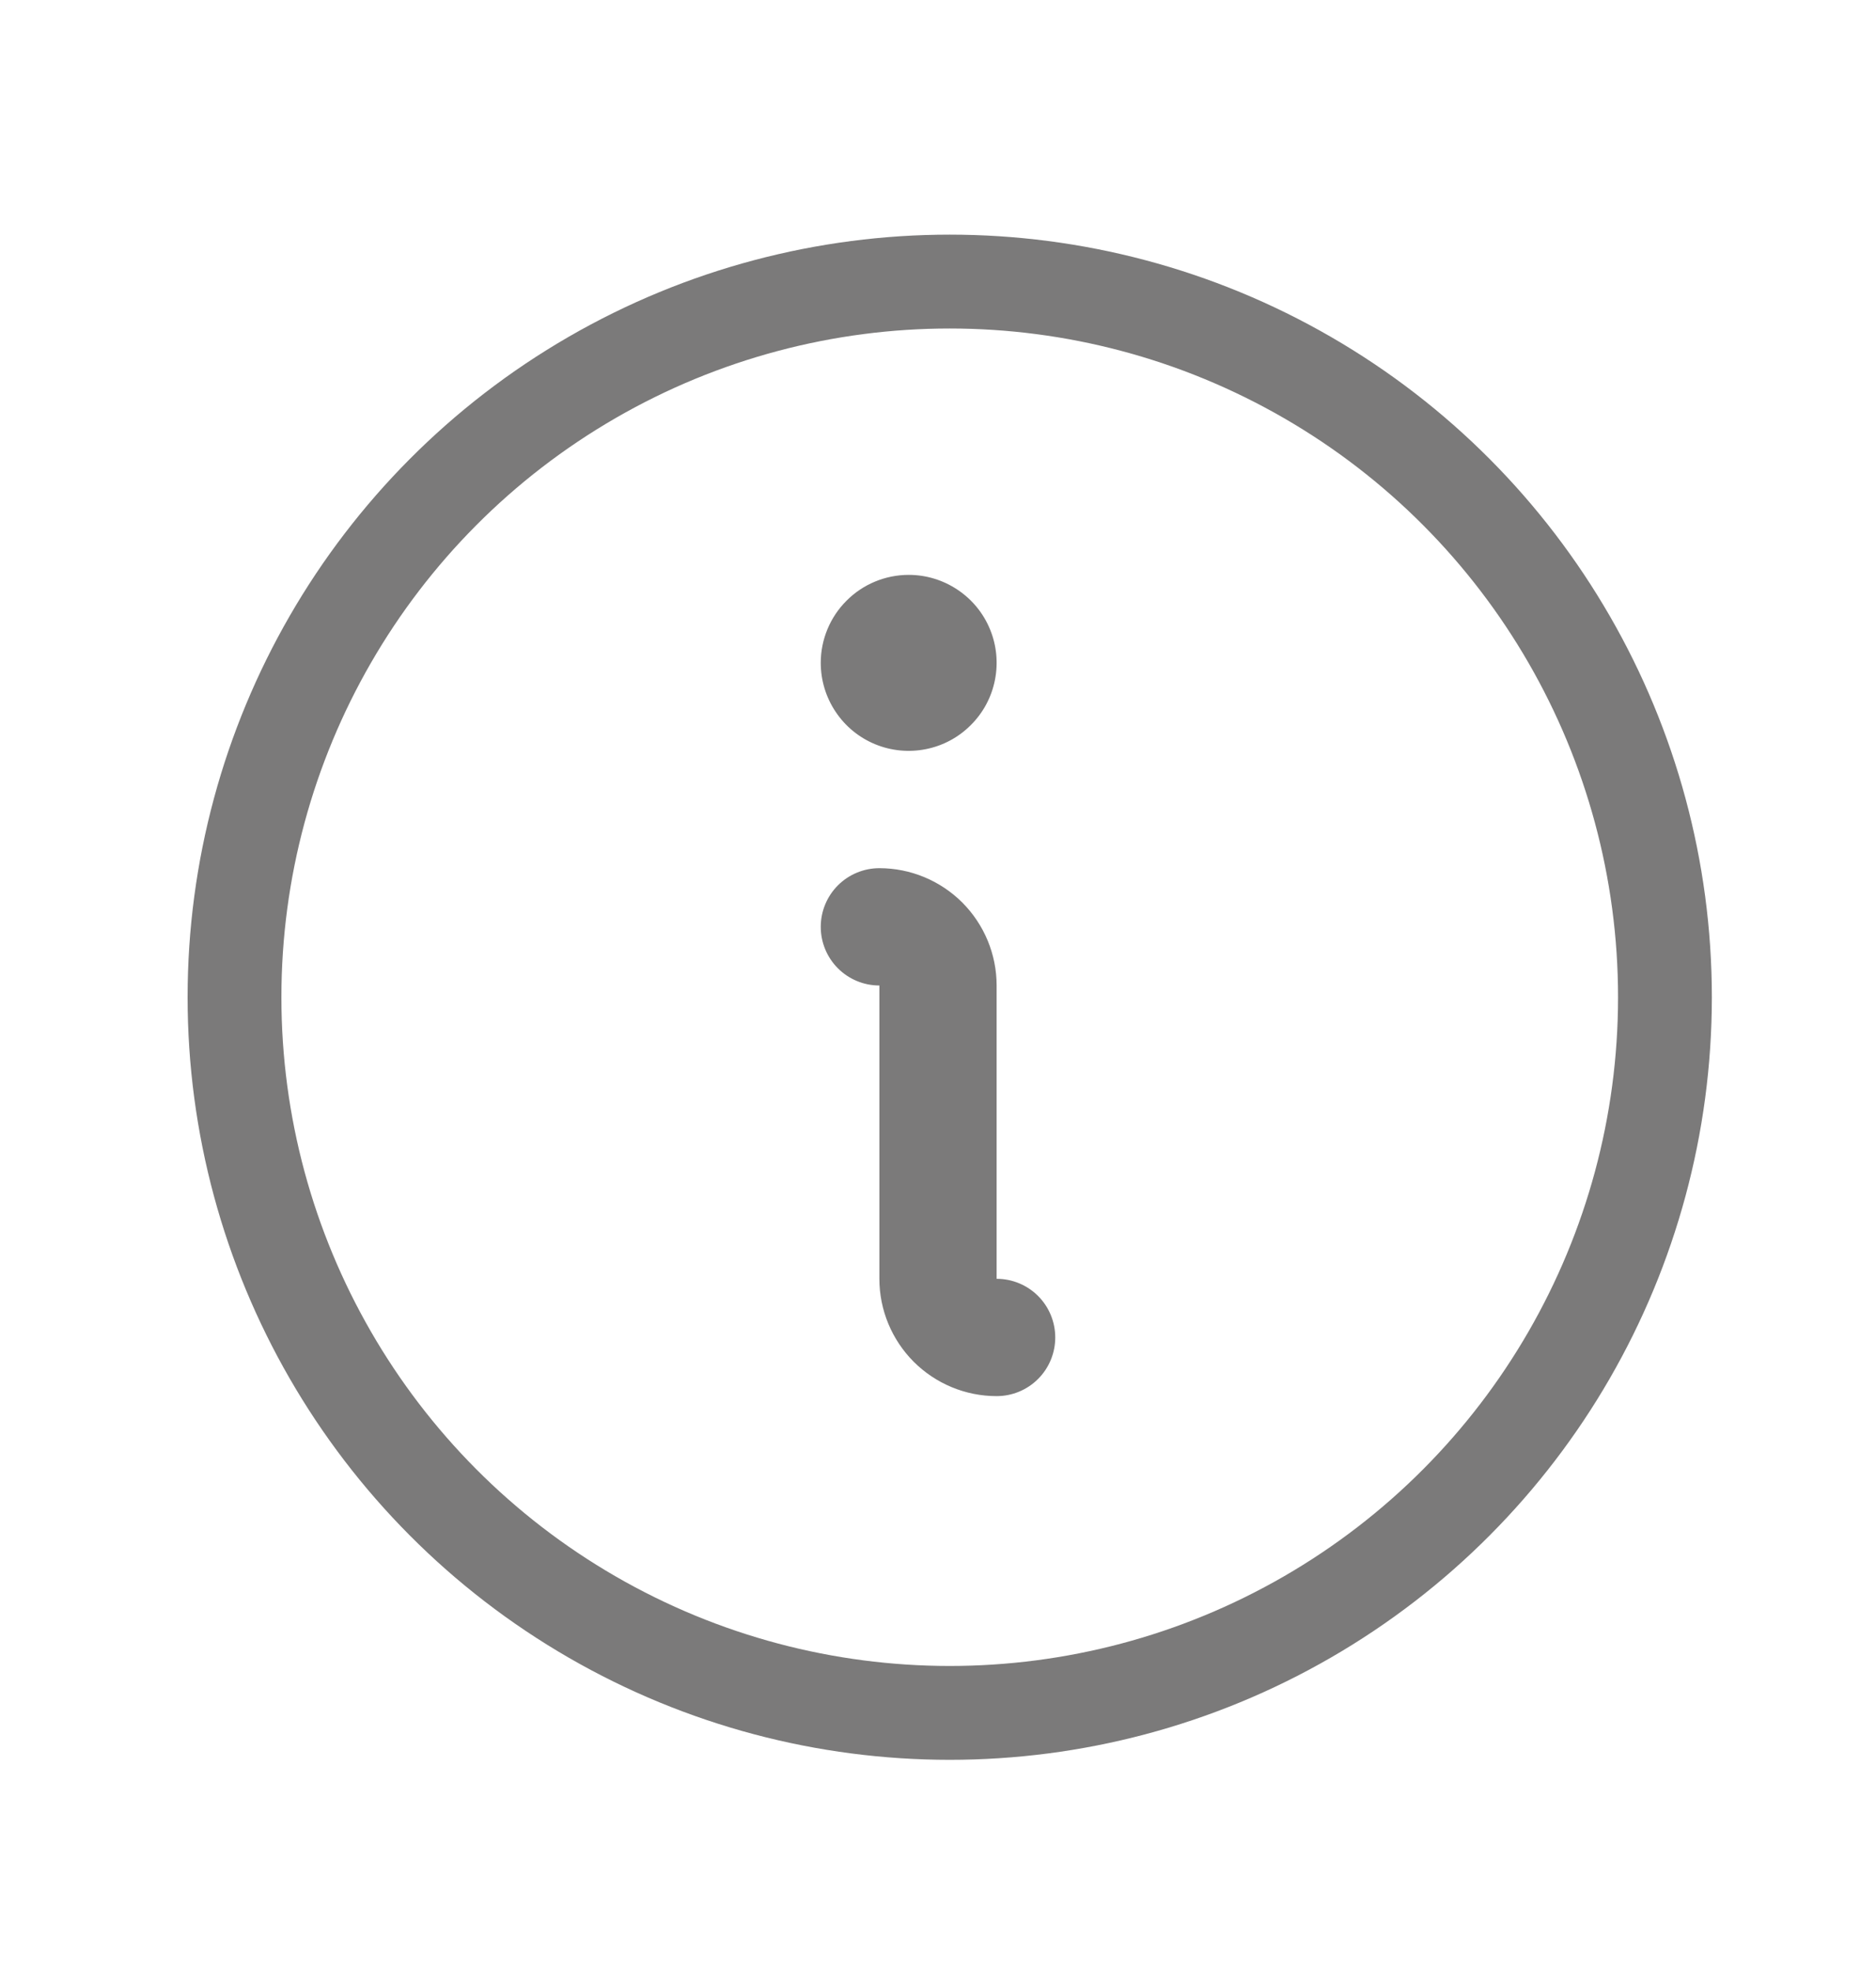
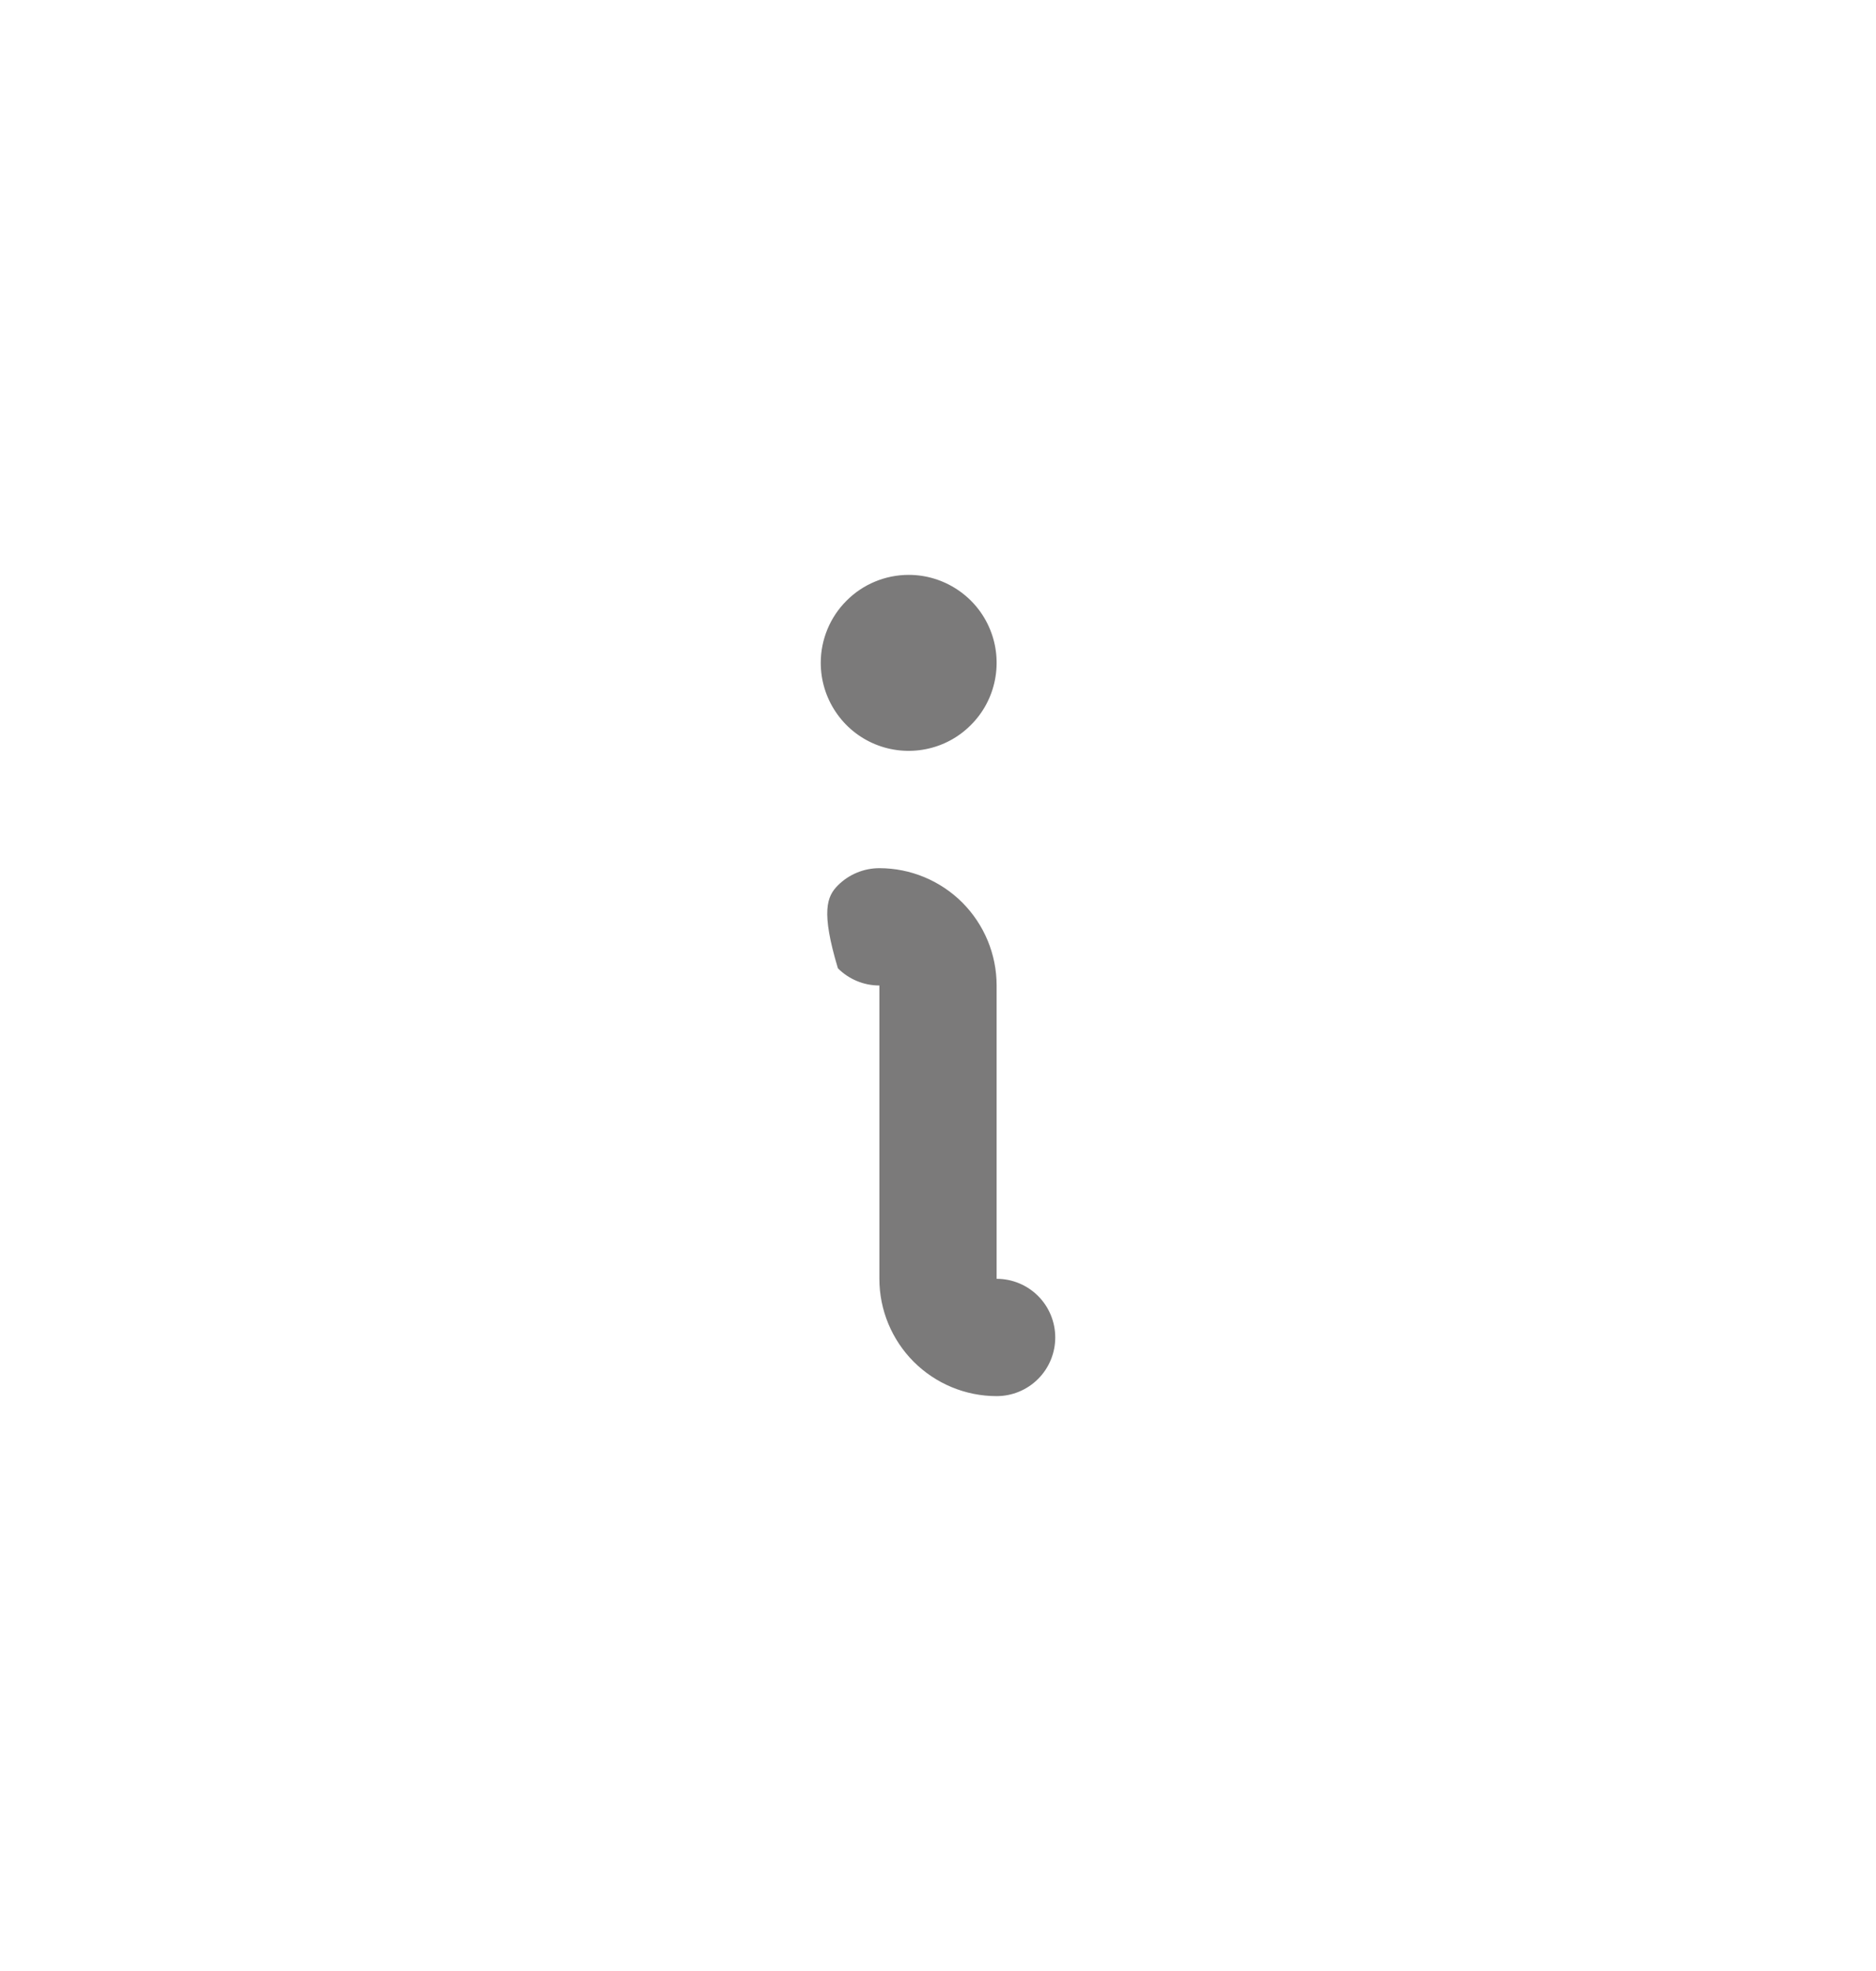
<svg xmlns="http://www.w3.org/2000/svg" width="20" height="21" viewBox="0 0 20 21" fill="none">
-   <path d="M9.688 6.125C9.873 6.125 10.054 6.18 10.208 6.283C10.363 6.386 10.483 6.532 10.554 6.704C10.625 6.875 10.643 7.064 10.607 7.245C10.571 7.427 10.482 7.594 10.35 7.725C10.219 7.857 10.052 7.946 9.87 7.982C9.689 8.018 9.5 8 9.329 7.929C9.157 7.858 9.011 7.738 8.908 7.583C8.805 7.429 8.75 7.248 8.75 7.062C8.75 6.814 8.849 6.575 9.025 6.4C9.2 6.224 9.439 6.125 9.688 6.125ZM10.625 14.875C10.293 14.875 9.976 14.743 9.741 14.509C9.507 14.274 9.375 13.957 9.375 13.625V10.5C9.209 10.5 9.05 10.434 8.933 10.317C8.816 10.2 8.75 10.041 8.75 9.875C8.75 9.709 8.816 9.55 8.933 9.433C9.05 9.316 9.209 9.25 9.375 9.25C9.707 9.25 10.024 9.382 10.259 9.616C10.493 9.851 10.625 10.168 10.625 10.5V13.625C10.791 13.625 10.95 13.691 11.067 13.808C11.184 13.925 11.25 14.084 11.25 14.25C11.25 14.416 11.184 14.575 11.067 14.692C10.95 14.809 10.791 14.875 10.625 14.875Z" fill="#7B7A7A" />
-   <circle cx="10.125" cy="10.625" r="7.625" stroke="#7B7A7A" />
+   <path d="M9.688 6.125C9.873 6.125 10.054 6.18 10.208 6.283C10.363 6.386 10.483 6.532 10.554 6.704C10.625 6.875 10.643 7.064 10.607 7.245C10.571 7.427 10.482 7.594 10.35 7.725C10.219 7.857 10.052 7.946 9.87 7.982C9.689 8.018 9.5 8 9.329 7.929C9.157 7.858 9.011 7.738 8.908 7.583C8.805 7.429 8.75 7.248 8.75 7.062C8.75 6.814 8.849 6.575 9.025 6.4C9.2 6.224 9.439 6.125 9.688 6.125ZM10.625 14.875C10.293 14.875 9.976 14.743 9.741 14.509C9.507 14.274 9.375 13.957 9.375 13.625V10.5C9.209 10.5 9.05 10.434 8.933 10.317C8.75 9.709 8.816 9.55 8.933 9.433C9.05 9.316 9.209 9.25 9.375 9.25C9.707 9.25 10.024 9.382 10.259 9.616C10.493 9.851 10.625 10.168 10.625 10.5V13.625C10.791 13.625 10.95 13.691 11.067 13.808C11.184 13.925 11.25 14.084 11.25 14.25C11.25 14.416 11.184 14.575 11.067 14.692C10.95 14.809 10.791 14.875 10.625 14.875Z" fill="#7B7A7A" />
</svg>